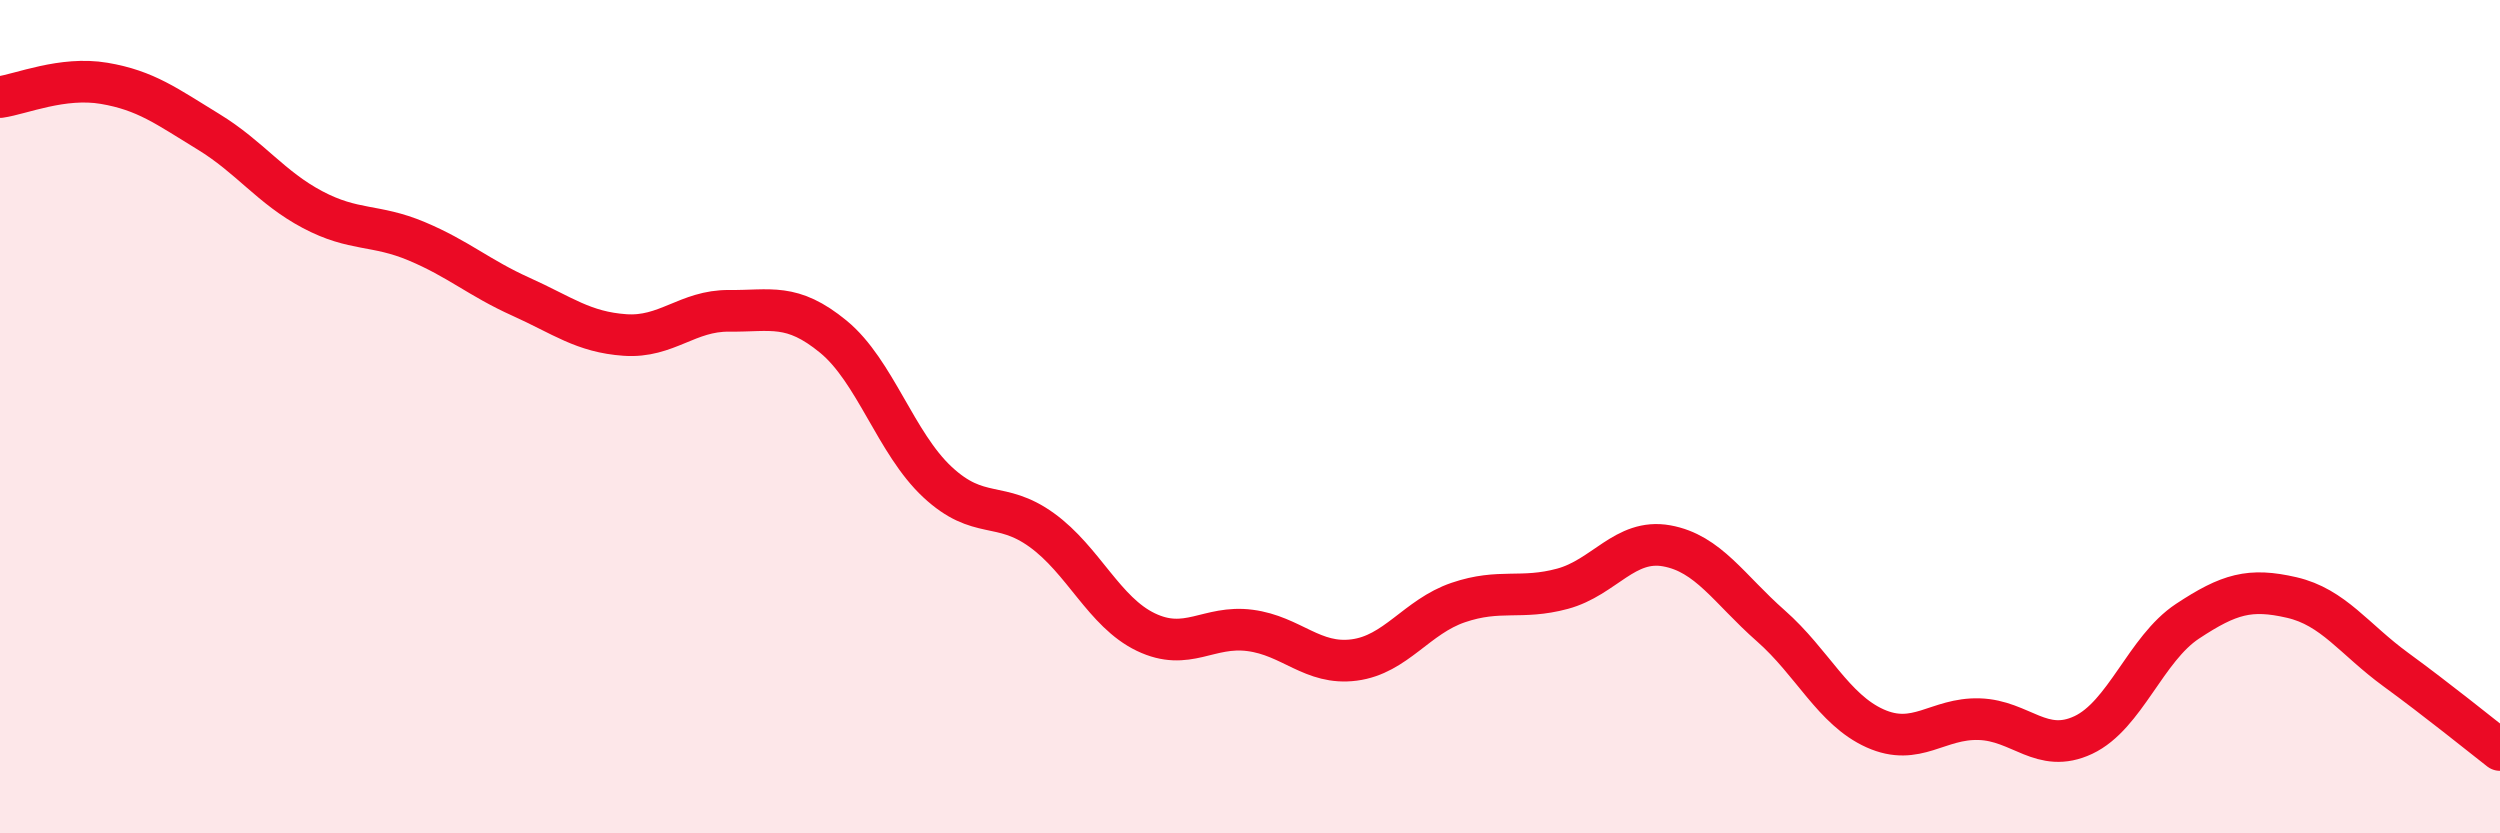
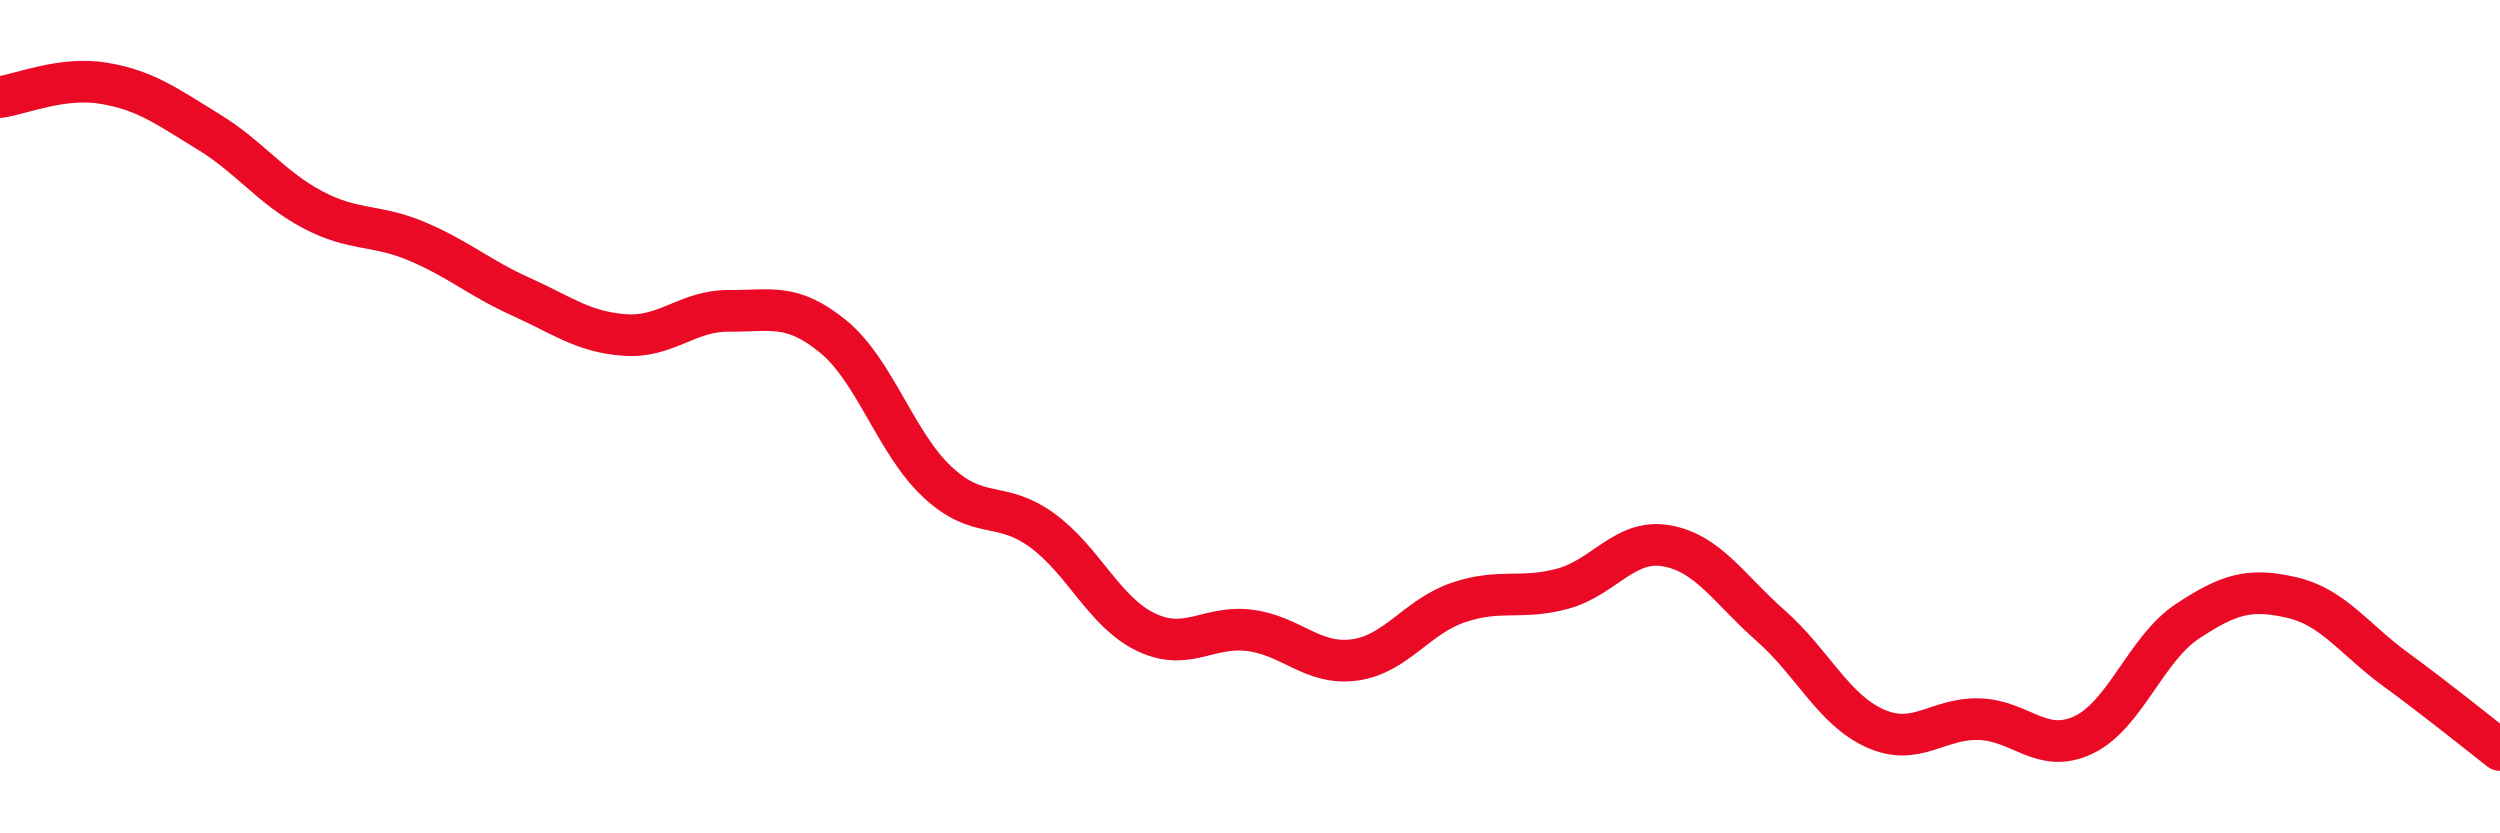
<svg xmlns="http://www.w3.org/2000/svg" width="60" height="20" viewBox="0 0 60 20">
-   <path d="M 0,2.33 C 0.5,2.26 1.5,1.83 2.5,2 C 3.5,2.17 4,2.55 5,3.16 C 6,3.77 6.5,4.5 7.5,5.03 C 8.5,5.56 9,5.37 10,5.79 C 11,6.21 11.5,6.67 12.5,7.12 C 13.5,7.57 14,7.97 15,8.04 C 16,8.11 16.5,7.45 17.5,7.46 C 18.5,7.47 19,7.26 20,8.08 C 21,8.9 21.5,10.64 22.5,11.57 C 23.5,12.5 24,12 25,12.72 C 26,13.44 26.5,14.69 27.5,15.17 C 28.5,15.65 29,15 30,15.13 C 31,15.26 31.5,15.97 32.5,15.84 C 33.5,15.71 34,14.8 35,14.46 C 36,14.12 36.5,14.4 37.5,14.13 C 38.5,13.86 39,12.92 40,13.1 C 41,13.28 41.5,14.14 42.5,15.02 C 43.5,15.9 44,17.03 45,17.48 C 46,17.93 46.5,17.23 47.5,17.26 C 48.5,17.29 49,18.11 50,17.64 C 51,17.17 51.5,15.57 52.5,14.91 C 53.5,14.25 54,14.11 55,14.34 C 56,14.57 56.5,15.34 57.5,16.07 C 58.5,16.8 59.5,17.61 60,18L60 20L0 20Z" fill="#EB0A25" opacity="0.1" stroke-linecap="round" stroke-linejoin="round" />
  <path d="M 0,2.33 C 0.5,2.26 1.5,1.83 2.5,2 C 3.5,2.17 4,2.55 5,3.16 C 6,3.77 6.5,4.5 7.5,5.03 C 8.5,5.56 9,5.37 10,5.79 C 11,6.21 11.5,6.67 12.5,7.12 C 13.5,7.57 14,7.97 15,8.04 C 16,8.11 16.5,7.45 17.5,7.46 C 18.5,7.47 19,7.26 20,8.08 C 21,8.9 21.5,10.64 22.5,11.57 C 23.5,12.5 24,12 25,12.72 C 26,13.44 26.5,14.69 27.5,15.17 C 28.5,15.65 29,15 30,15.13 C 31,15.26 31.5,15.97 32.5,15.84 C 33.5,15.71 34,14.8 35,14.46 C 36,14.12 36.5,14.4 37.5,14.13 C 38.5,13.86 39,12.92 40,13.1 C 41,13.28 41.5,14.14 42.5,15.02 C 43.5,15.9 44,17.03 45,17.48 C 46,17.93 46.5,17.23 47.5,17.26 C 48.5,17.29 49,18.11 50,17.64 C 51,17.17 51.5,15.57 52.5,14.91 C 53.5,14.25 54,14.11 55,14.34 C 56,14.57 56.5,15.34 57.5,16.07 C 58.5,16.8 59.5,17.61 60,18" stroke="#EB0A25" stroke-width="1" fill="none" stroke-linecap="round" stroke-linejoin="round" />
</svg>